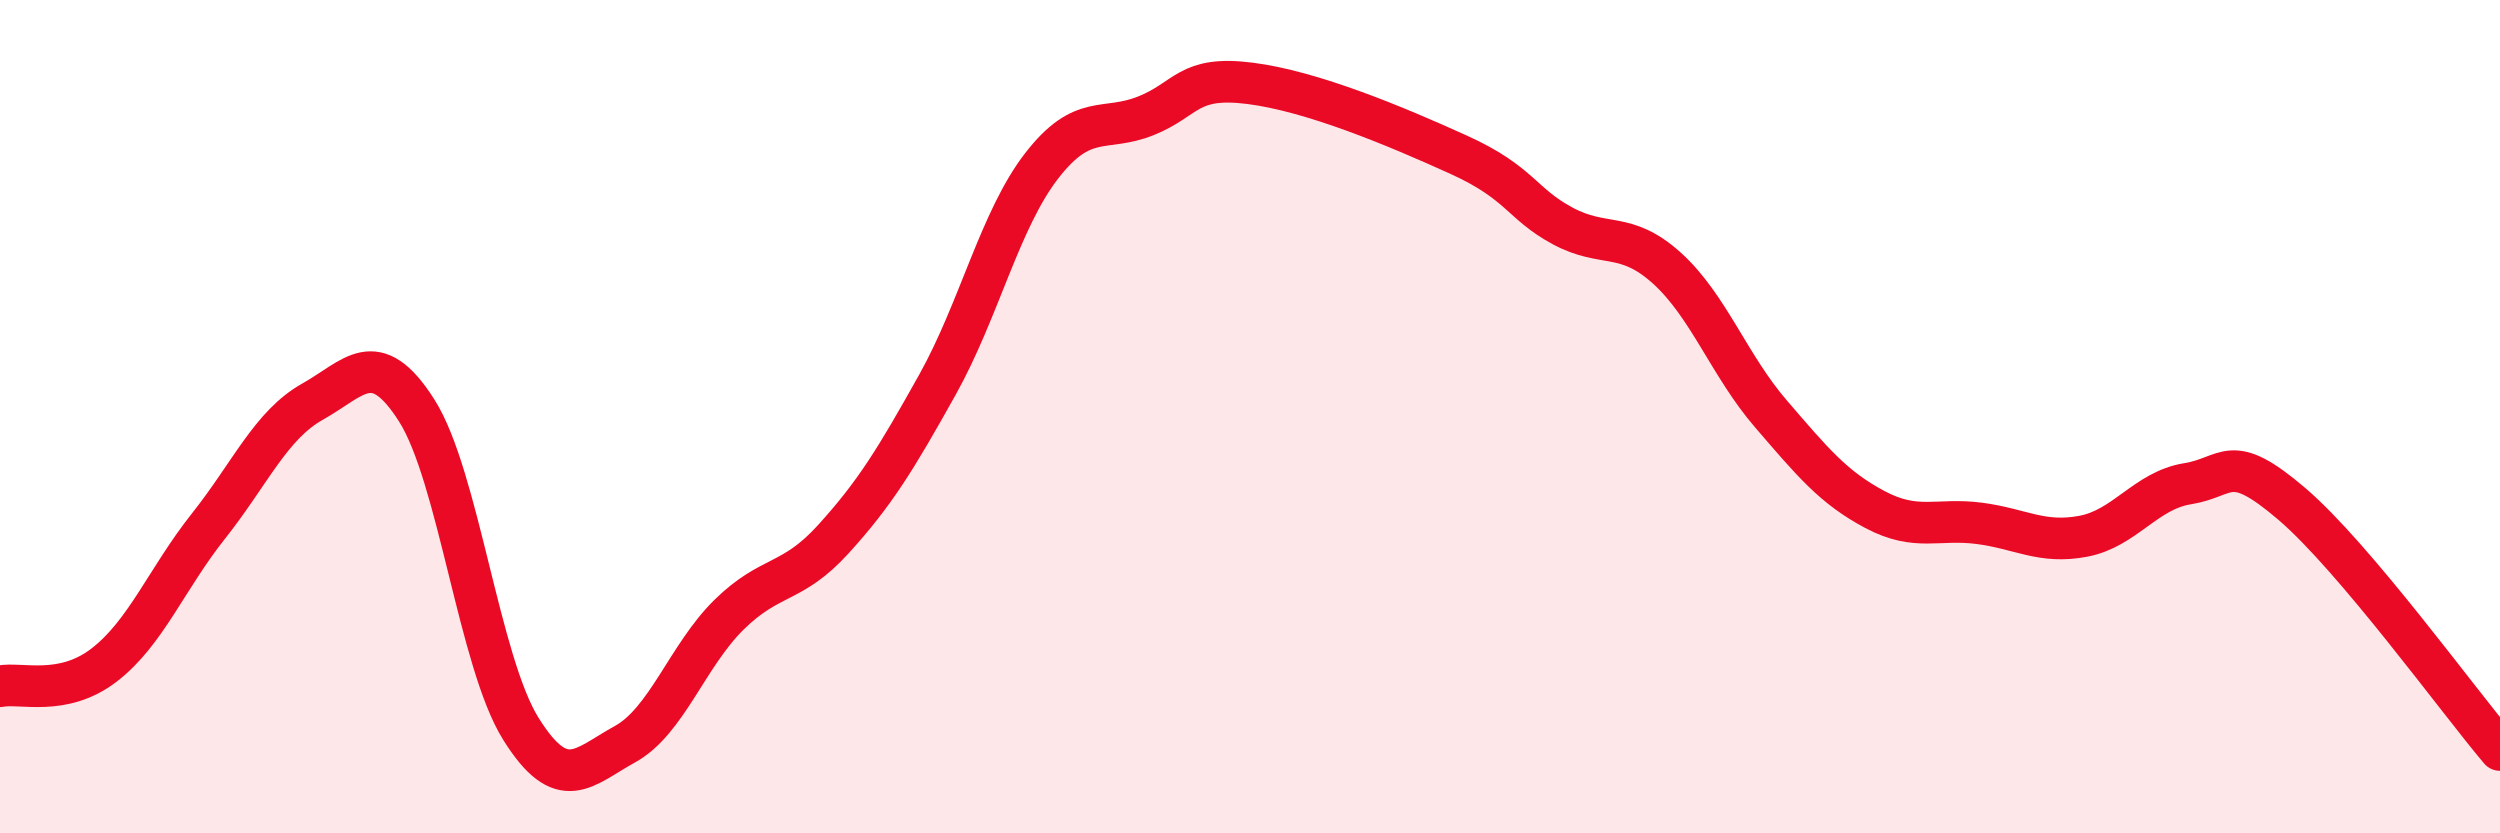
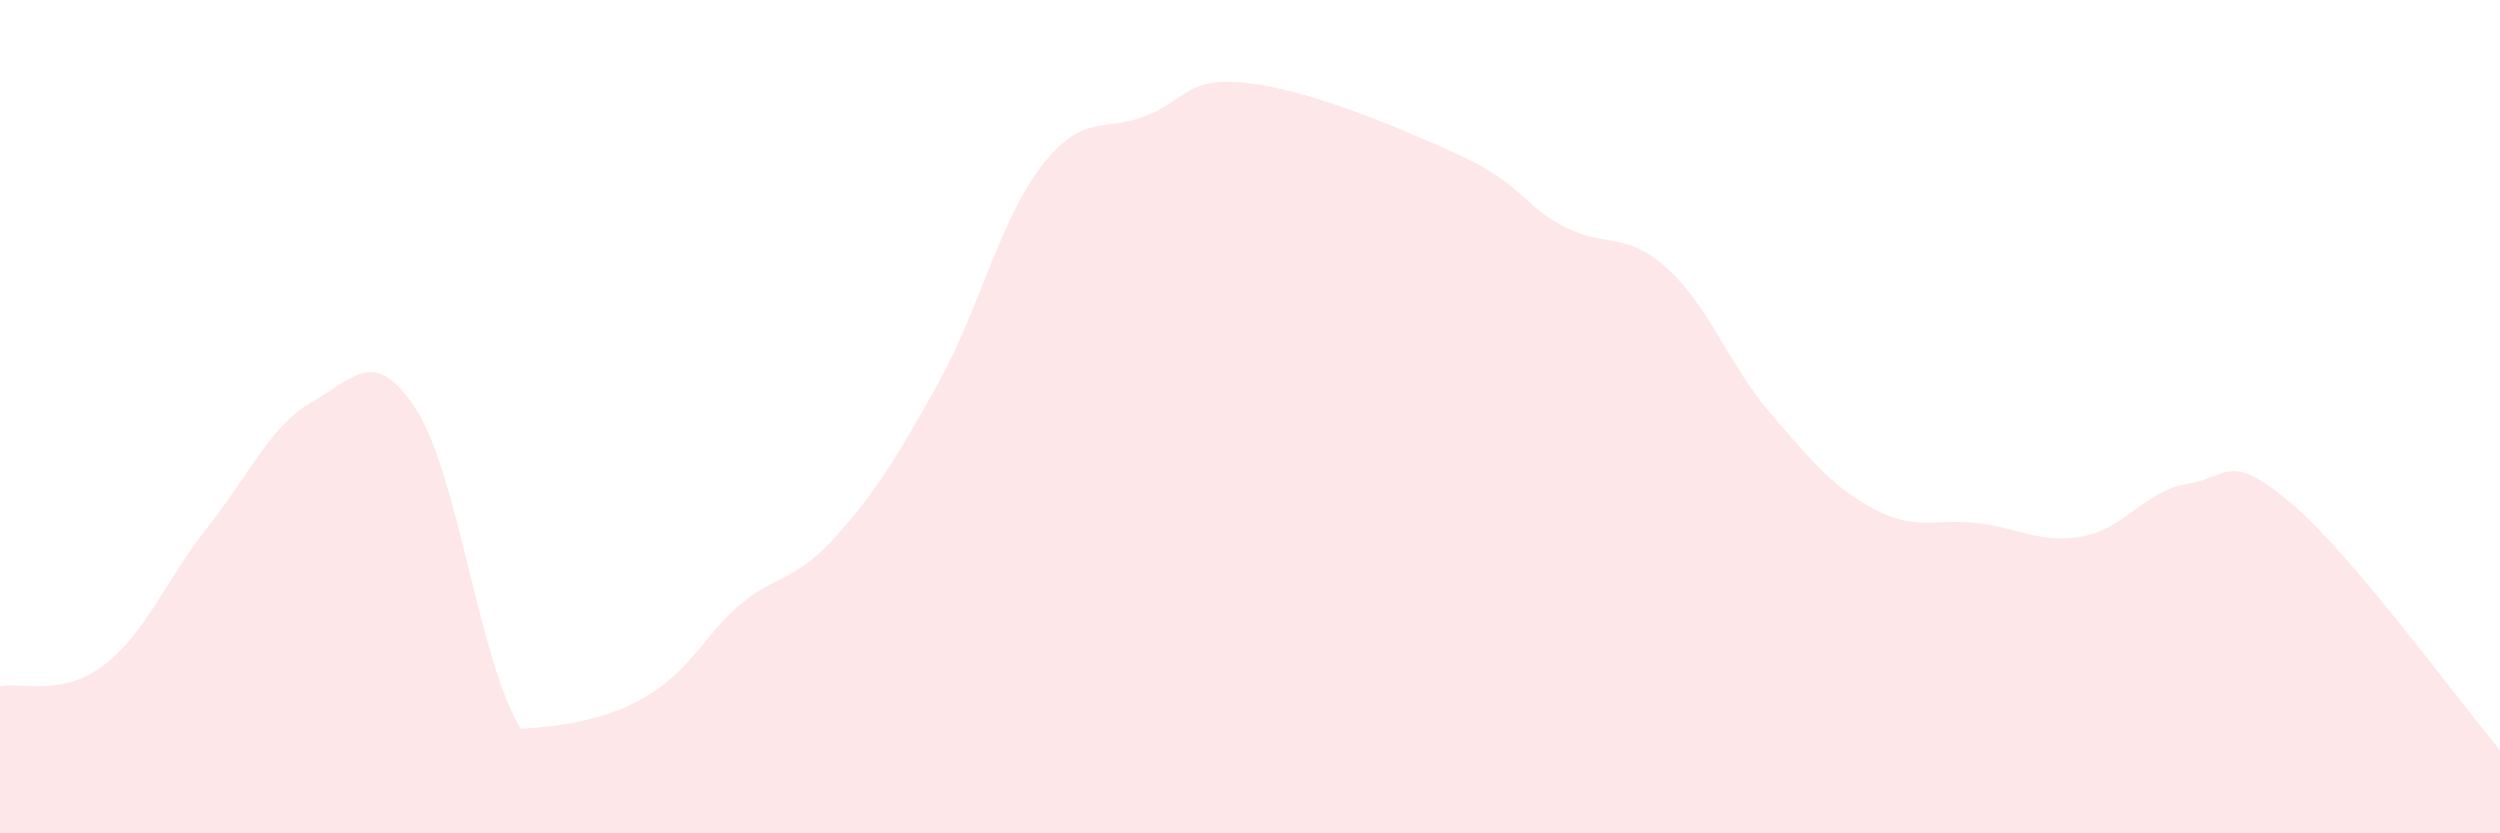
<svg xmlns="http://www.w3.org/2000/svg" width="60" height="20" viewBox="0 0 60 20">
-   <path d="M 0,16.47 C 0.5,16.37 1.5,16.73 2.5,15.96 C 3.5,15.19 4,13.89 5,12.63 C 6,11.37 6.5,10.2 7.5,9.64 C 8.5,9.08 9,8.28 10,9.85 C 11,11.42 11.5,15.89 12.5,17.49 C 13.5,19.09 14,18.41 15,17.86 C 16,17.31 16.5,15.73 17.5,14.75 C 18.5,13.77 19,14.04 20,12.94 C 21,11.84 21.5,11.02 22.5,9.23 C 23.5,7.44 24,5.27 25,3.98 C 26,2.69 26.5,3.18 27.5,2.78 C 28.5,2.38 28.5,1.81 30,2 C 31.5,2.19 33.5,3.03 35,3.71 C 36.5,4.39 36.5,4.88 37.5,5.42 C 38.5,5.96 39,5.53 40,6.43 C 41,7.33 41.5,8.77 42.5,9.93 C 43.5,11.09 44,11.7 45,12.23 C 46,12.76 46.5,12.43 47.5,12.56 C 48.5,12.69 49,13.06 50,12.87 C 51,12.68 51.5,11.77 52.5,11.61 C 53.5,11.45 53.5,10.81 55,12.09 C 56.5,13.37 59,16.82 60,18L60 20L0 20Z" fill="#EB0A25" opacity="0.1" stroke-linecap="round" stroke-linejoin="round" />
-   <path d="M 0,16.47 C 0.5,16.37 1.5,16.73 2.5,15.96 C 3.5,15.19 4,13.89 5,12.63 C 6,11.37 6.5,10.2 7.5,9.64 C 8.5,9.08 9,8.28 10,9.85 C 11,11.42 11.5,15.89 12.5,17.49 C 13.5,19.09 14,18.41 15,17.86 C 16,17.31 16.5,15.73 17.5,14.75 C 18.5,13.77 19,14.04 20,12.94 C 21,11.84 21.5,11.02 22.5,9.23 C 23.5,7.44 24,5.27 25,3.98 C 26,2.69 26.5,3.18 27.5,2.78 C 28.5,2.38 28.5,1.81 30,2 C 31.5,2.19 33.5,3.03 35,3.71 C 36.5,4.39 36.5,4.88 37.5,5.42 C 38.5,5.96 39,5.53 40,6.43 C 41,7.33 41.5,8.77 42.5,9.93 C 43.5,11.09 44,11.7 45,12.23 C 46,12.76 46.5,12.43 47.5,12.56 C 48.5,12.69 49,13.06 50,12.87 C 51,12.68 51.5,11.77 52.5,11.61 C 53.5,11.45 53.5,10.81 55,12.09 C 56.5,13.37 59,16.82 60,18" stroke="#EB0A25" stroke-width="1" fill="none" stroke-linecap="round" stroke-linejoin="round" />
+   <path d="M 0,16.47 C 0.5,16.37 1.5,16.73 2.5,15.96 C 3.5,15.19 4,13.89 5,12.63 C 6,11.37 6.5,10.2 7.5,9.64 C 8.5,9.08 9,8.28 10,9.85 C 11,11.42 11.5,15.89 12.5,17.49 C 16,17.31 16.5,15.73 17.5,14.75 C 18.5,13.77 19,14.04 20,12.94 C 21,11.84 21.5,11.02 22.5,9.23 C 23.5,7.44 24,5.27 25,3.98 C 26,2.69 26.5,3.18 27.5,2.78 C 28.5,2.38 28.5,1.81 30,2 C 31.5,2.19 33.5,3.03 35,3.71 C 36.5,4.39 36.5,4.88 37.5,5.42 C 38.5,5.96 39,5.53 40,6.43 C 41,7.33 41.5,8.77 42.5,9.93 C 43.5,11.09 44,11.7 45,12.23 C 46,12.76 46.5,12.43 47.5,12.56 C 48.5,12.69 49,13.06 50,12.87 C 51,12.68 51.5,11.77 52.5,11.61 C 53.5,11.45 53.5,10.81 55,12.09 C 56.5,13.37 59,16.82 60,18L60 20L0 20Z" fill="#EB0A25" opacity="0.1" stroke-linecap="round" stroke-linejoin="round" />
</svg>